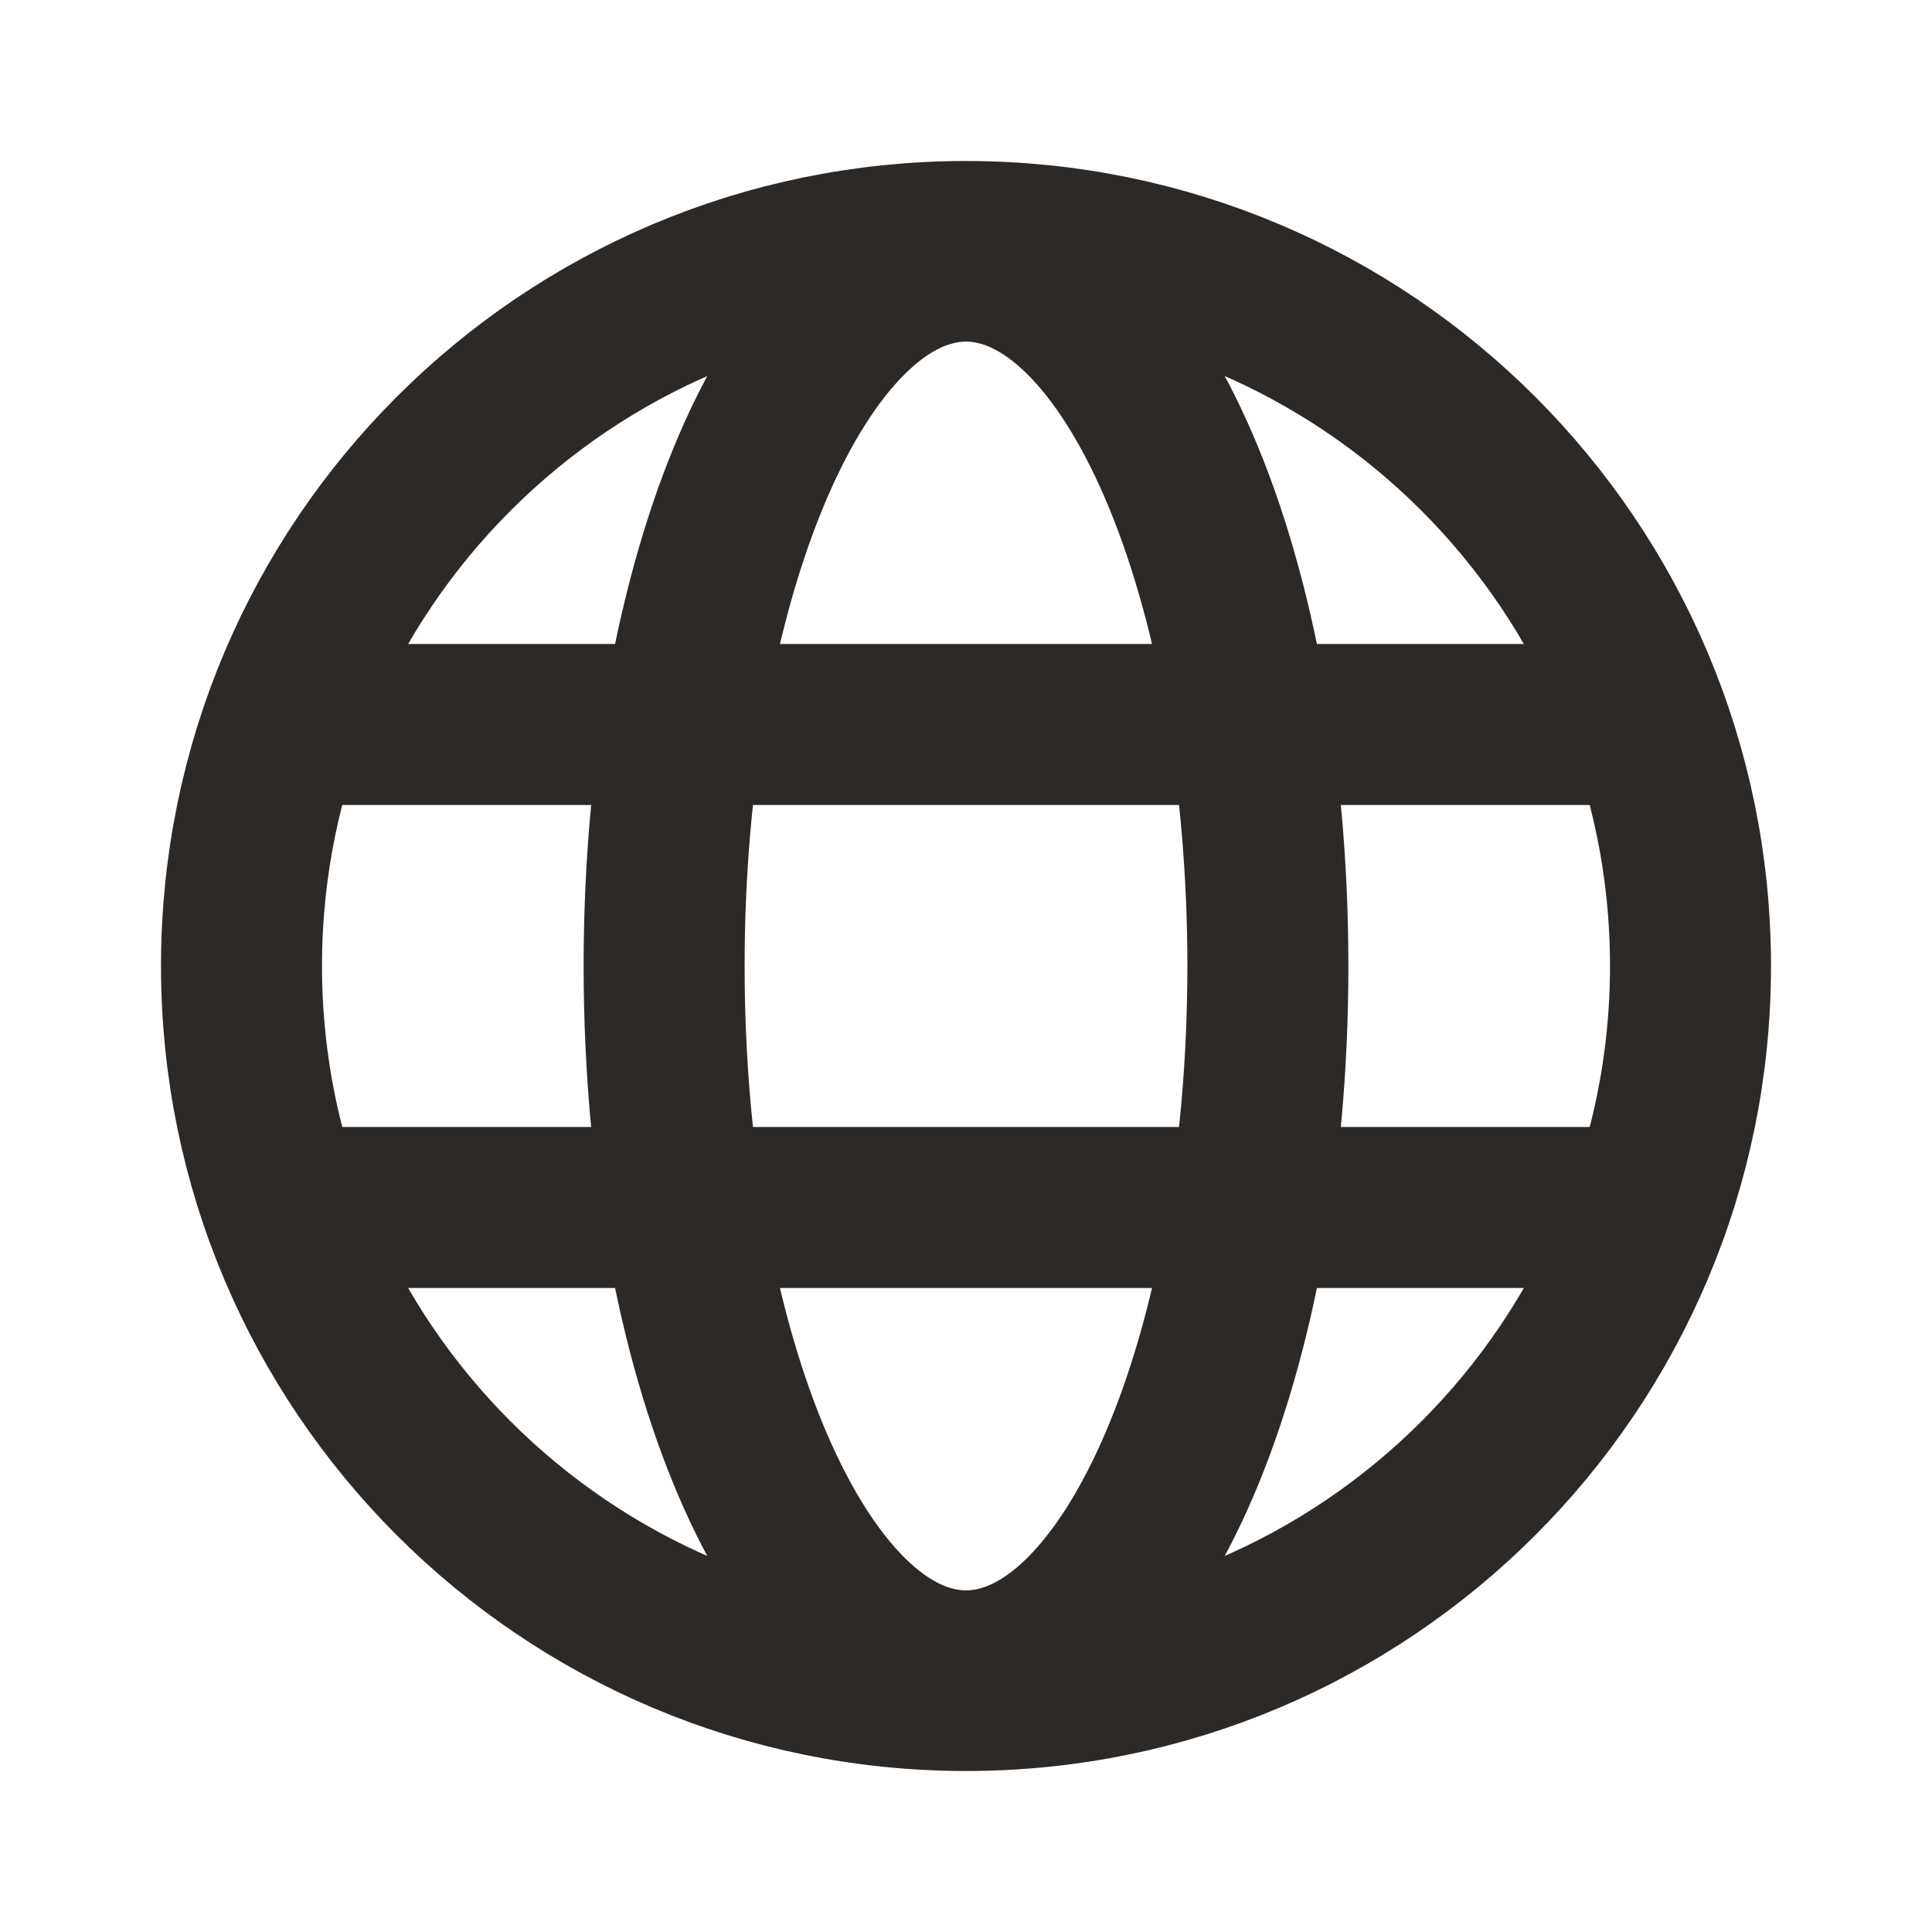
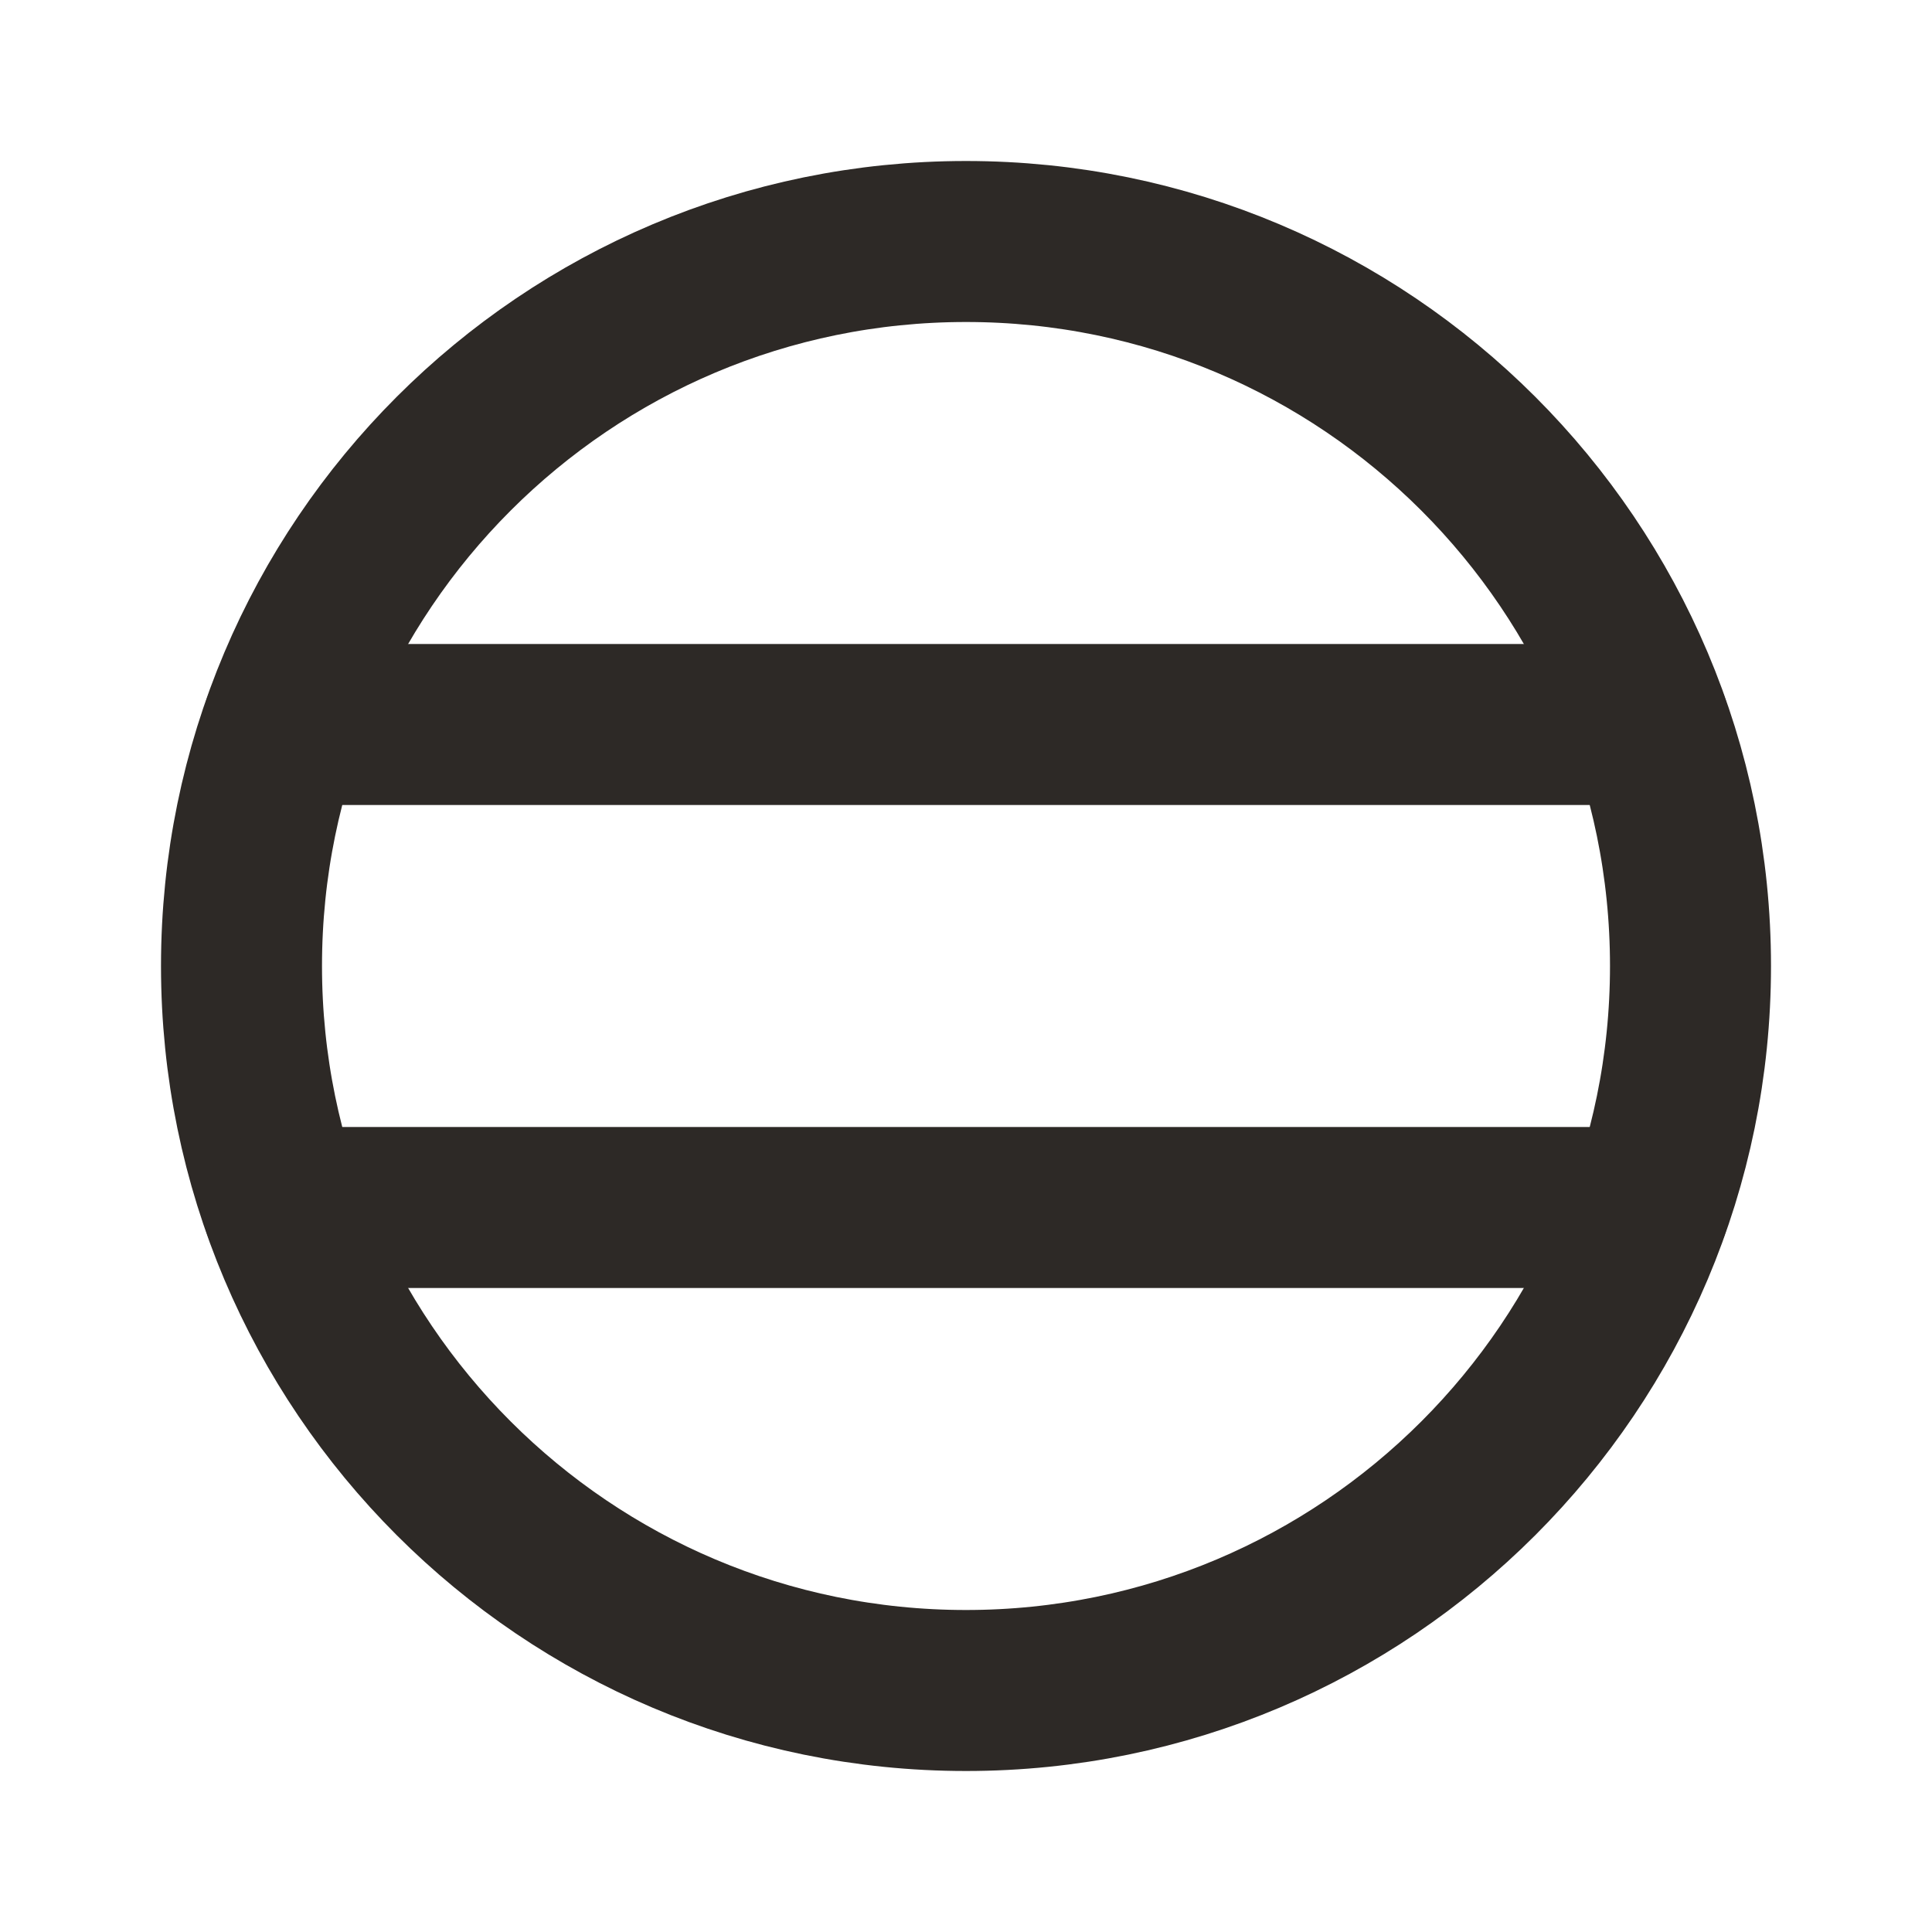
<svg xmlns="http://www.w3.org/2000/svg" width="24" height="24" viewBox="0 0 24 24" fill="none">
  <path d="M12 21C16.971 21 21 16.971 21 12C21 7.029 16.971 3 12 3C7.029 3 3 7.029 3 12C3 16.971 7.029 21 12 21Z" stroke="#2D2926" stroke-width="2" stroke-miterlimit="10" />
  <path d="M3.516 9H20.484" stroke="#2D2926" stroke-width="2" stroke-linecap="round" stroke-linejoin="round" />
  <path d="M3.516 15H20.484" stroke="#2D2926" stroke-width="2" stroke-linecap="round" stroke-linejoin="round" />
-   <path d="M12 20.756C14.071 20.756 15.75 16.836 15.75 12C15.75 7.164 14.071 3.244 12 3.244C9.929 3.244 8.25 7.164 8.25 12C8.25 16.836 9.929 20.756 12 20.756Z" stroke="#2D2926" stroke-width="2" stroke-miterlimit="10" />
</svg>